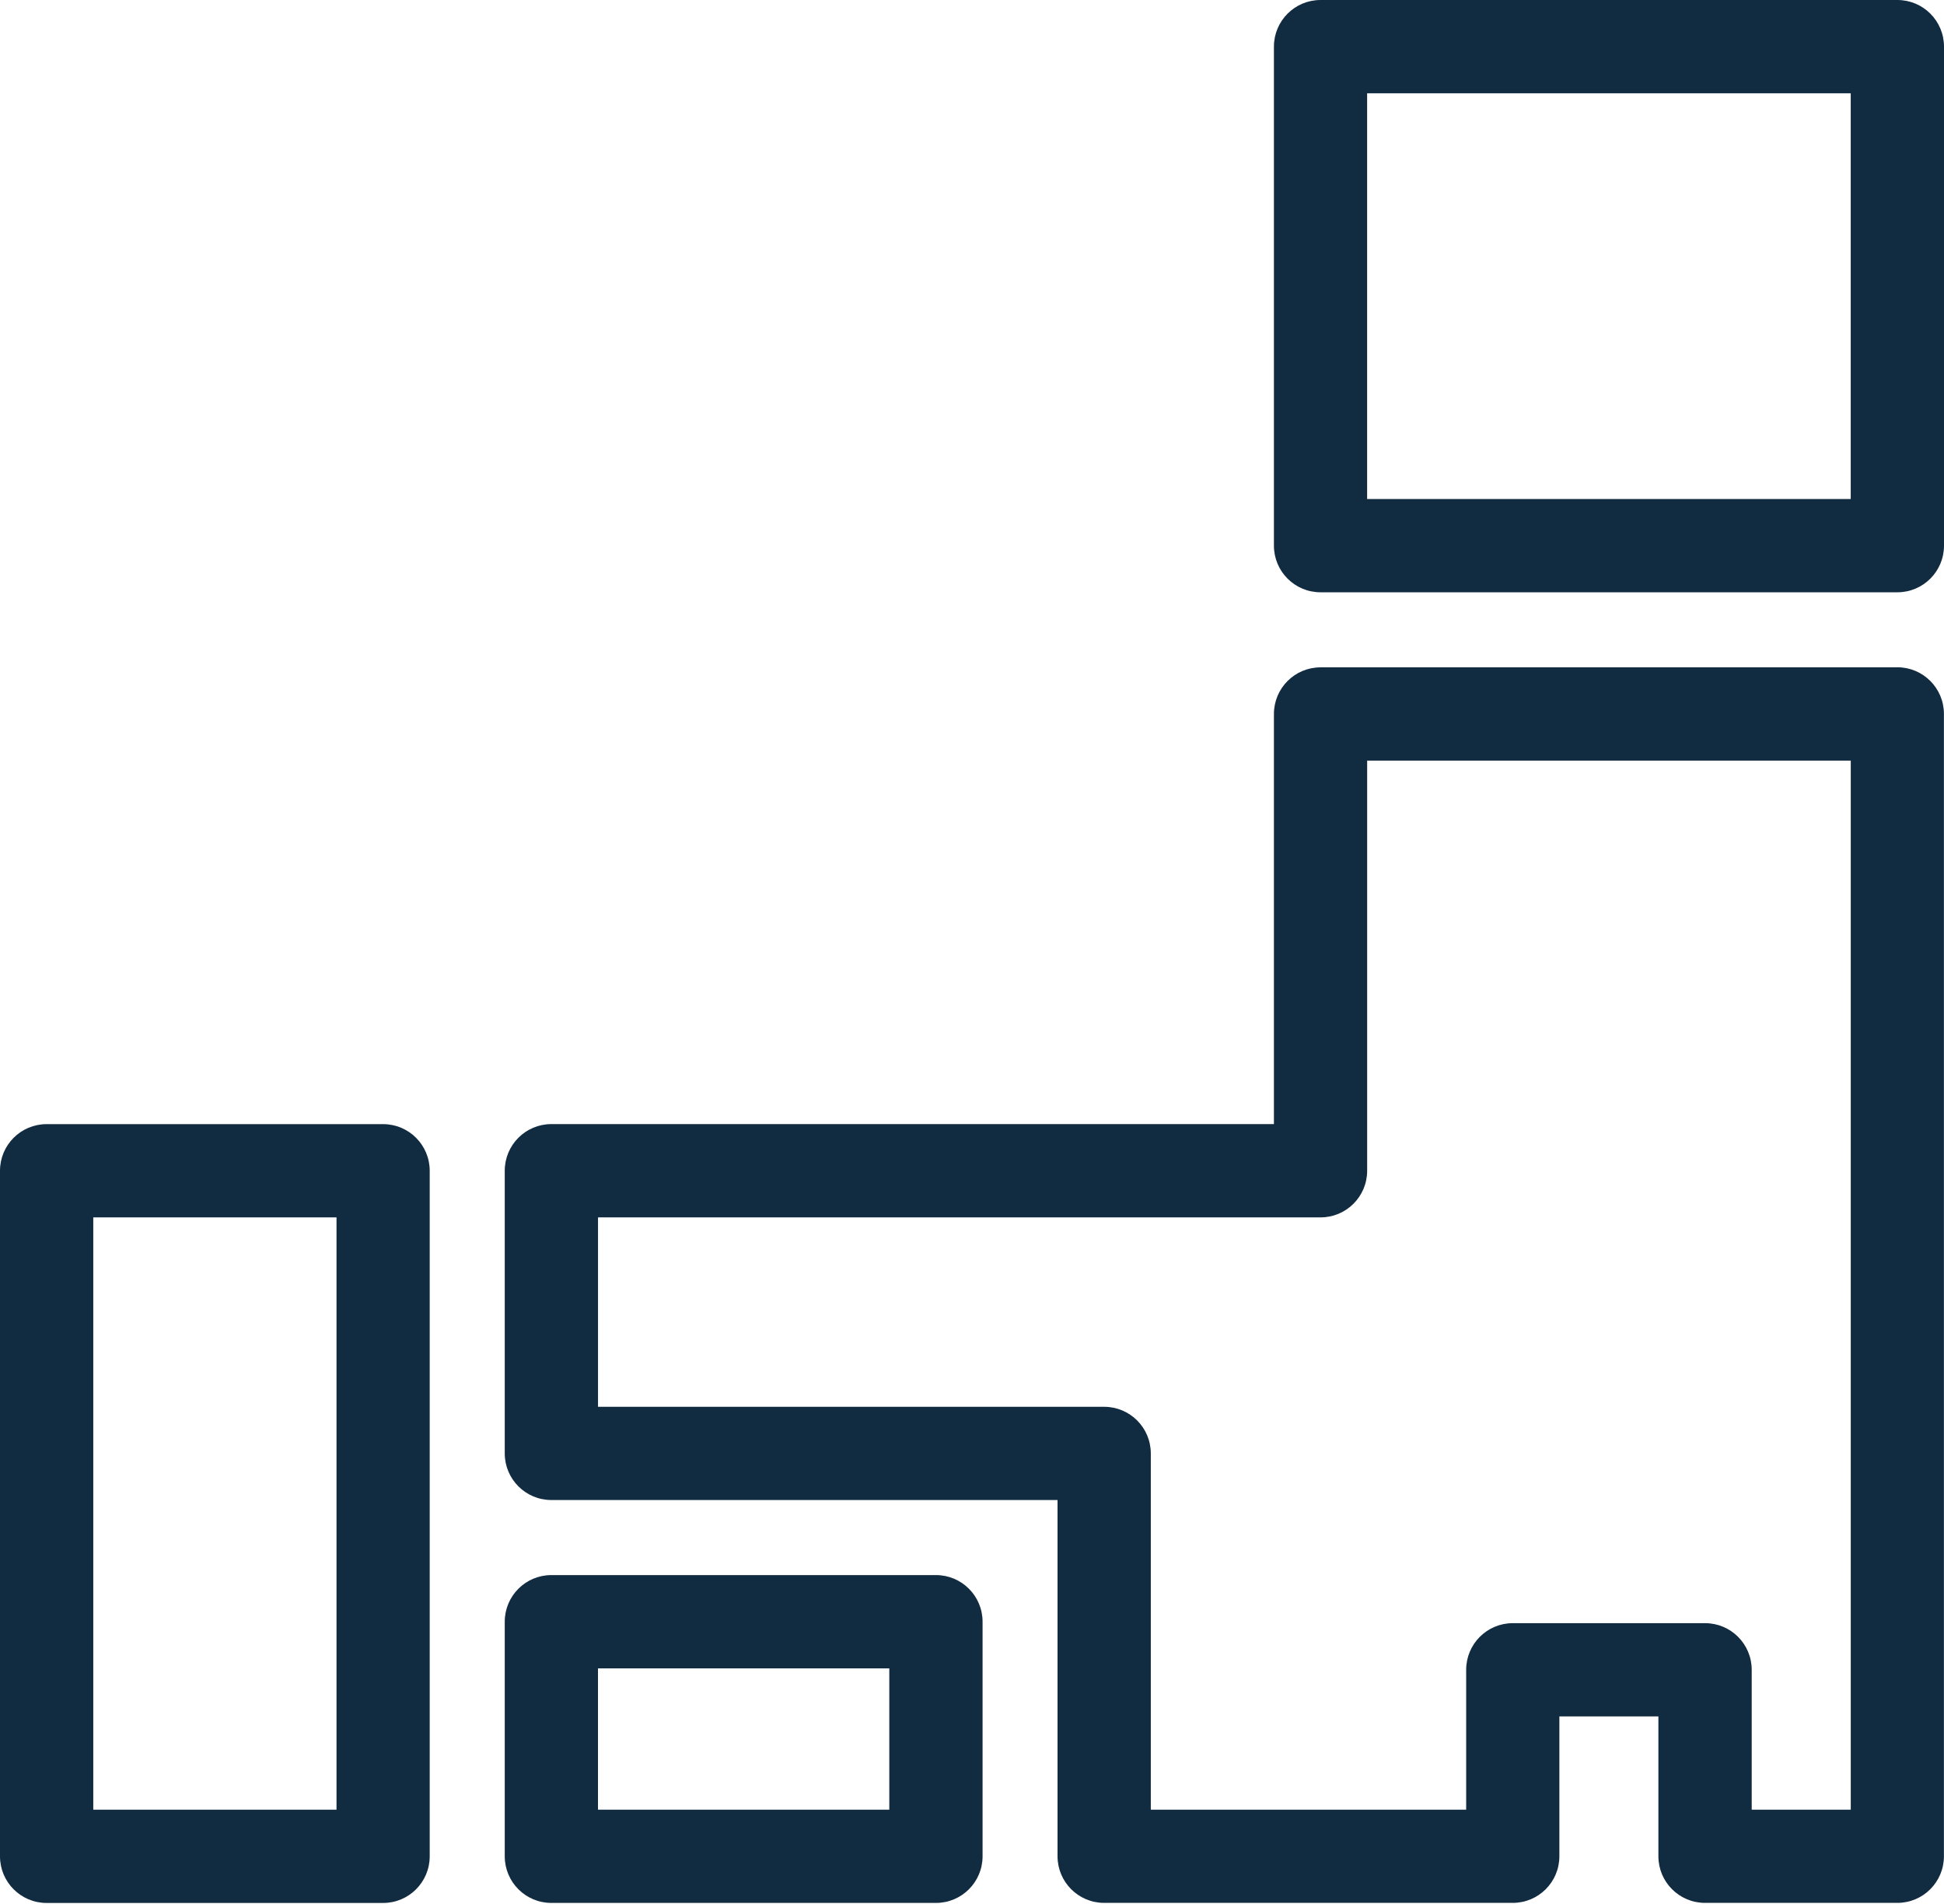
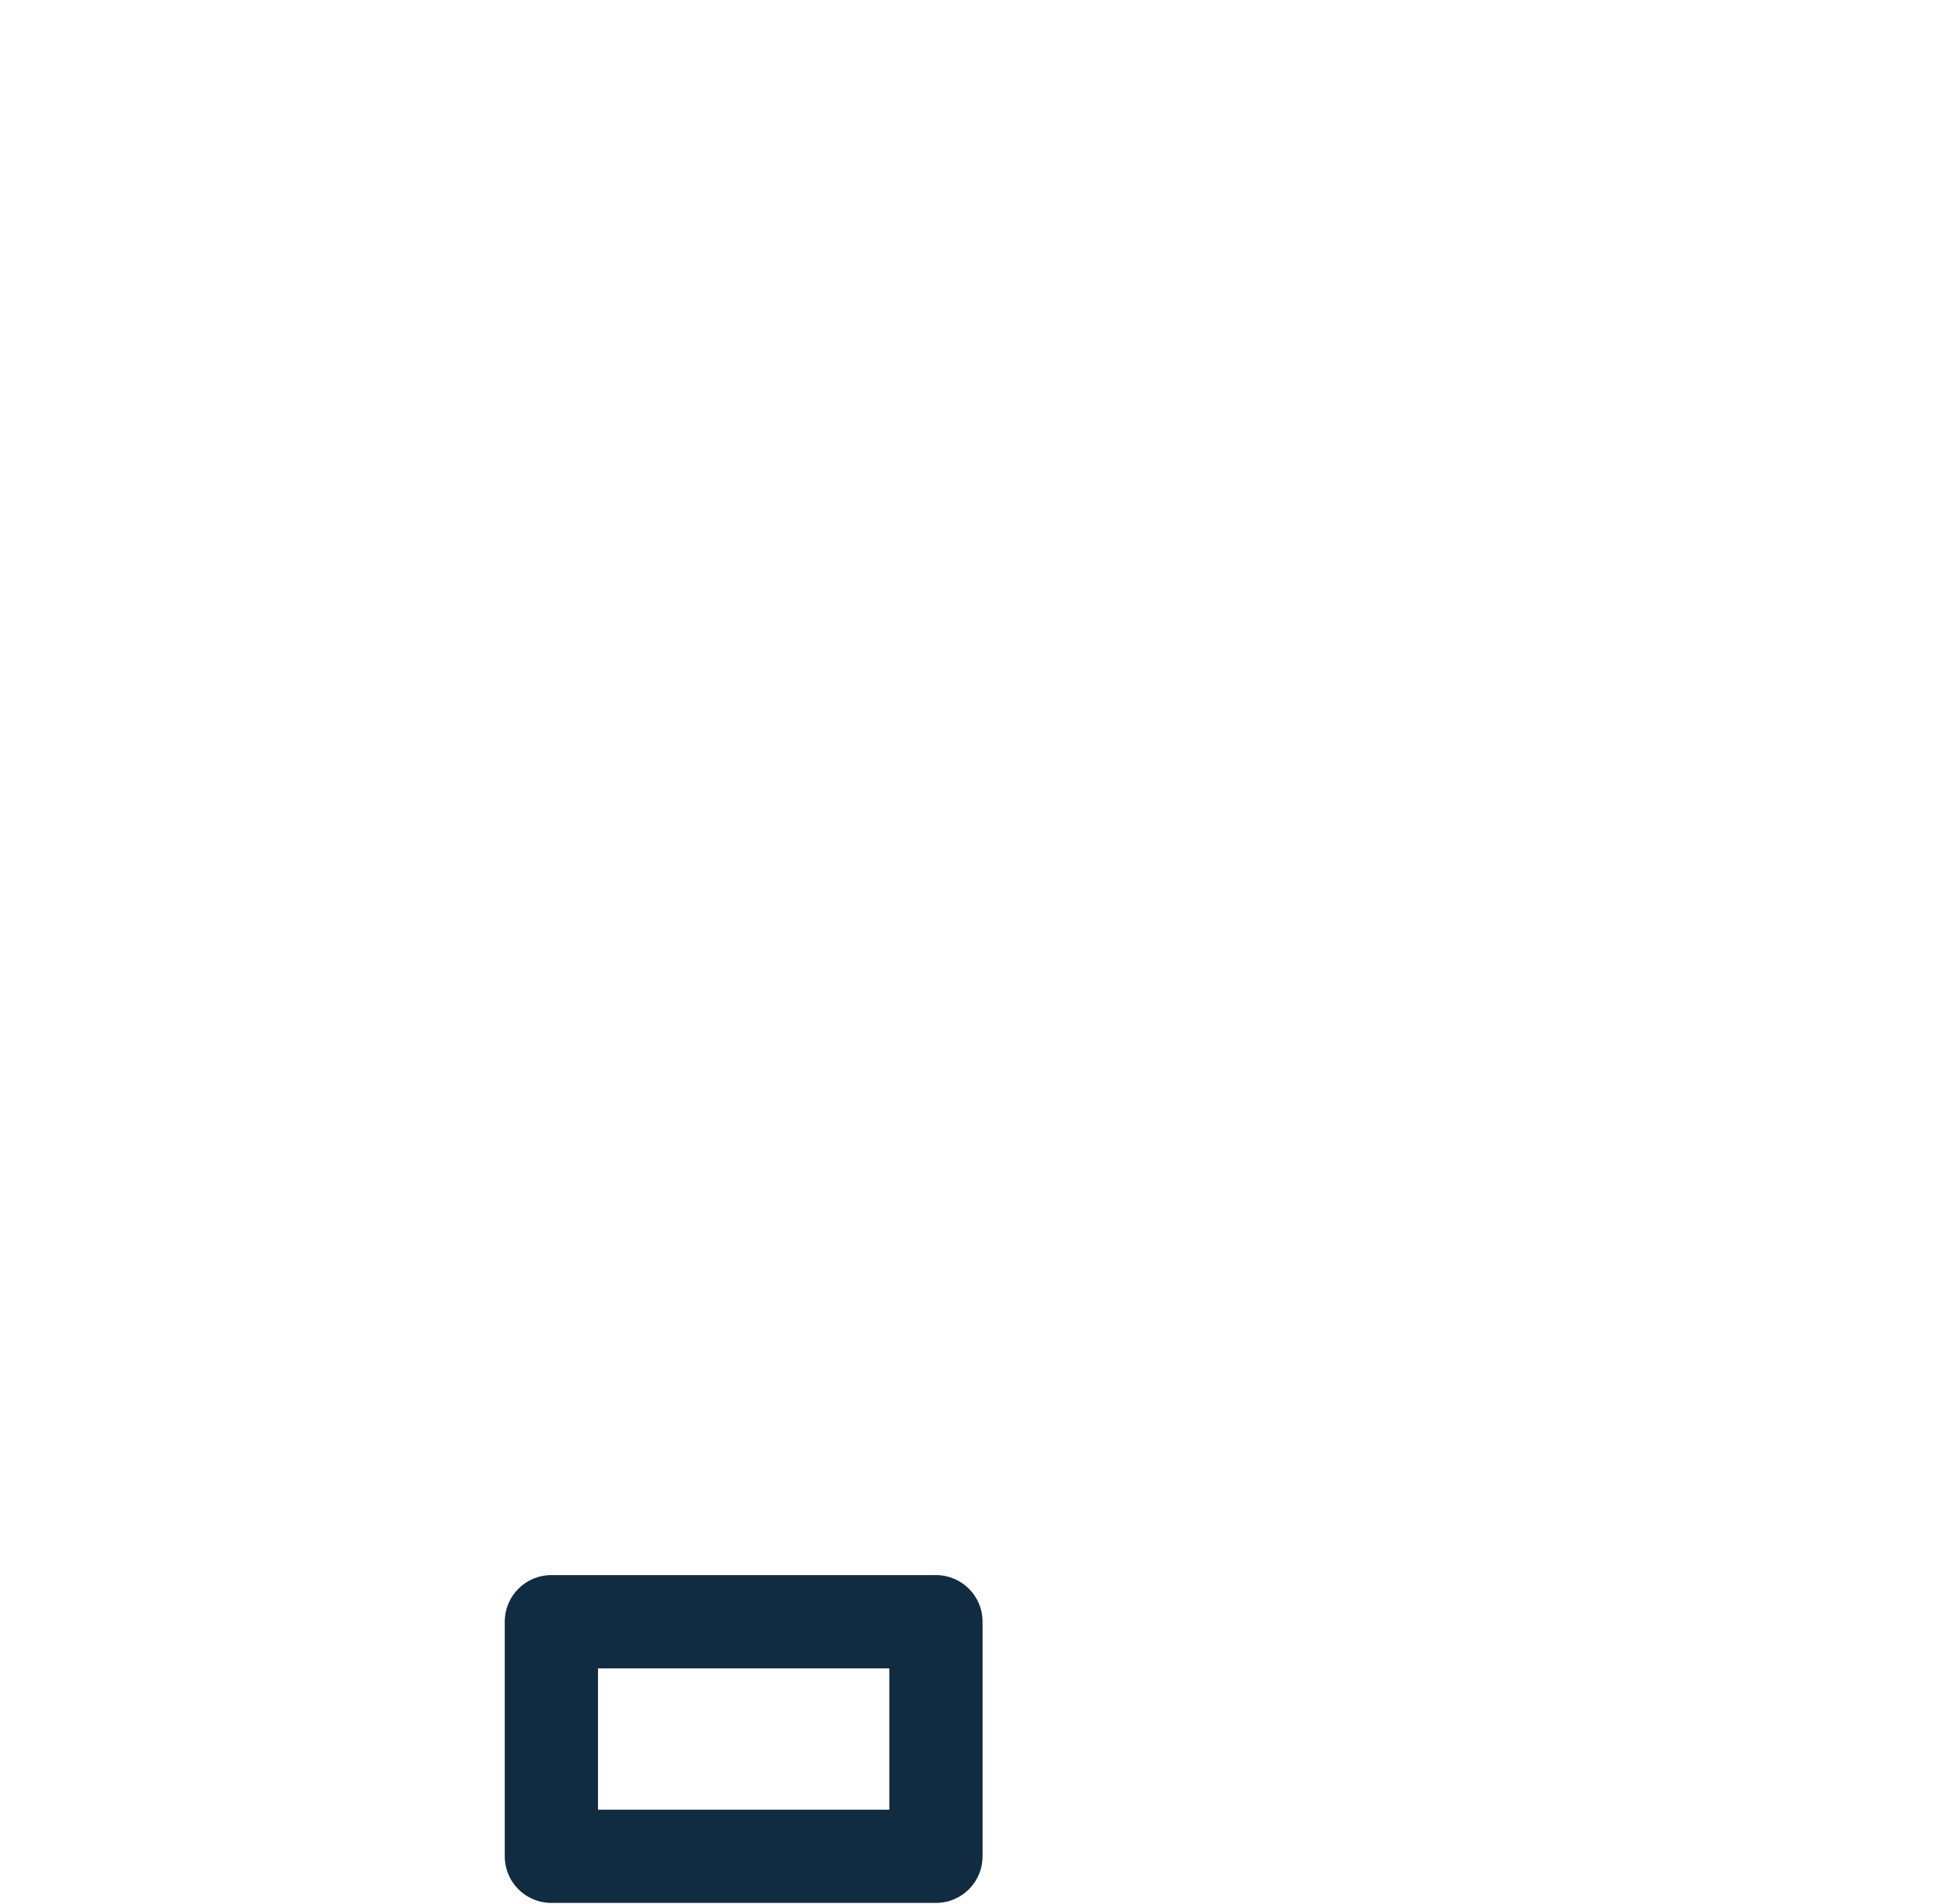
<svg xmlns="http://www.w3.org/2000/svg" id="_レイヤー_1" version="1.1" viewBox="0 0 48 47">
  <defs>
    <style>
      .st0 {
        fill: #112b41;
      }
    </style>
  </defs>
-   <path class="st0" d="M46.849,0h-14.243c-.636,0-1.151.515-1.151,1.151v12.319c0,.636.515,1.151,1.151,1.151h14.243c.636,0,1.151-.515,1.151-1.151V1.151c0-.636-.515-1.151-1.151-1.151ZM45.697,12.319h-11.941V2.303h11.941v10.017Z" />
  <path class="st0" d="M23.11,38.882h-9.496c-.636,0-1.151.515-1.151,1.151v5.791c0,.636.515,1.151,1.151,1.151h9.496c.636,0,1.151-.515,1.151-1.151v-5.791c0-.636-.515-1.151-1.151-1.151ZM21.958,44.673h-7.193v-3.488h7.193v3.488Z" />
-   <path class="st0" d="M46.849,16.474h-14.243c-.636,0-1.151.515-1.151,1.151v10.124H13.614c-.636,0-1.151.515-1.151,1.151v6.978c0,.636.515,1.151,1.151,1.151h12.498v8.794c0,.636.515,1.151,1.151,1.151h10.089c.636,0,1.151-.515,1.151-1.151v-3.453h2.445v3.453c0,.636.515,1.151,1.151,1.151h4.748c.636,0,1.151-.515,1.151-1.151v-28.2c0-.636-.515-1.151-1.151-1.151ZM45.697,44.673h-2.445v-3.453c0-.636-.515-1.151-1.151-1.151h-4.748c-.636,0-1.151.515-1.151,1.151v3.453h-7.787v-8.794c0-.636-.515-1.151-1.151-1.151h-12.498v-4.676h17.84c.636,0,1.151-.515,1.151-1.151v-10.124h11.941v25.897Z" />
-   <path class="st0" d="M9.46,27.75H1.151c-.636,0-1.151.515-1.151,1.151v16.924c0,.636.515,1.151,1.151,1.151h8.308c.636,0,1.151-.515,1.151-1.151v-16.924c0-.636-.515-1.151-1.151-1.151ZM8.308,44.673H2.303v-14.621h6.006v14.621Z" />
</svg>